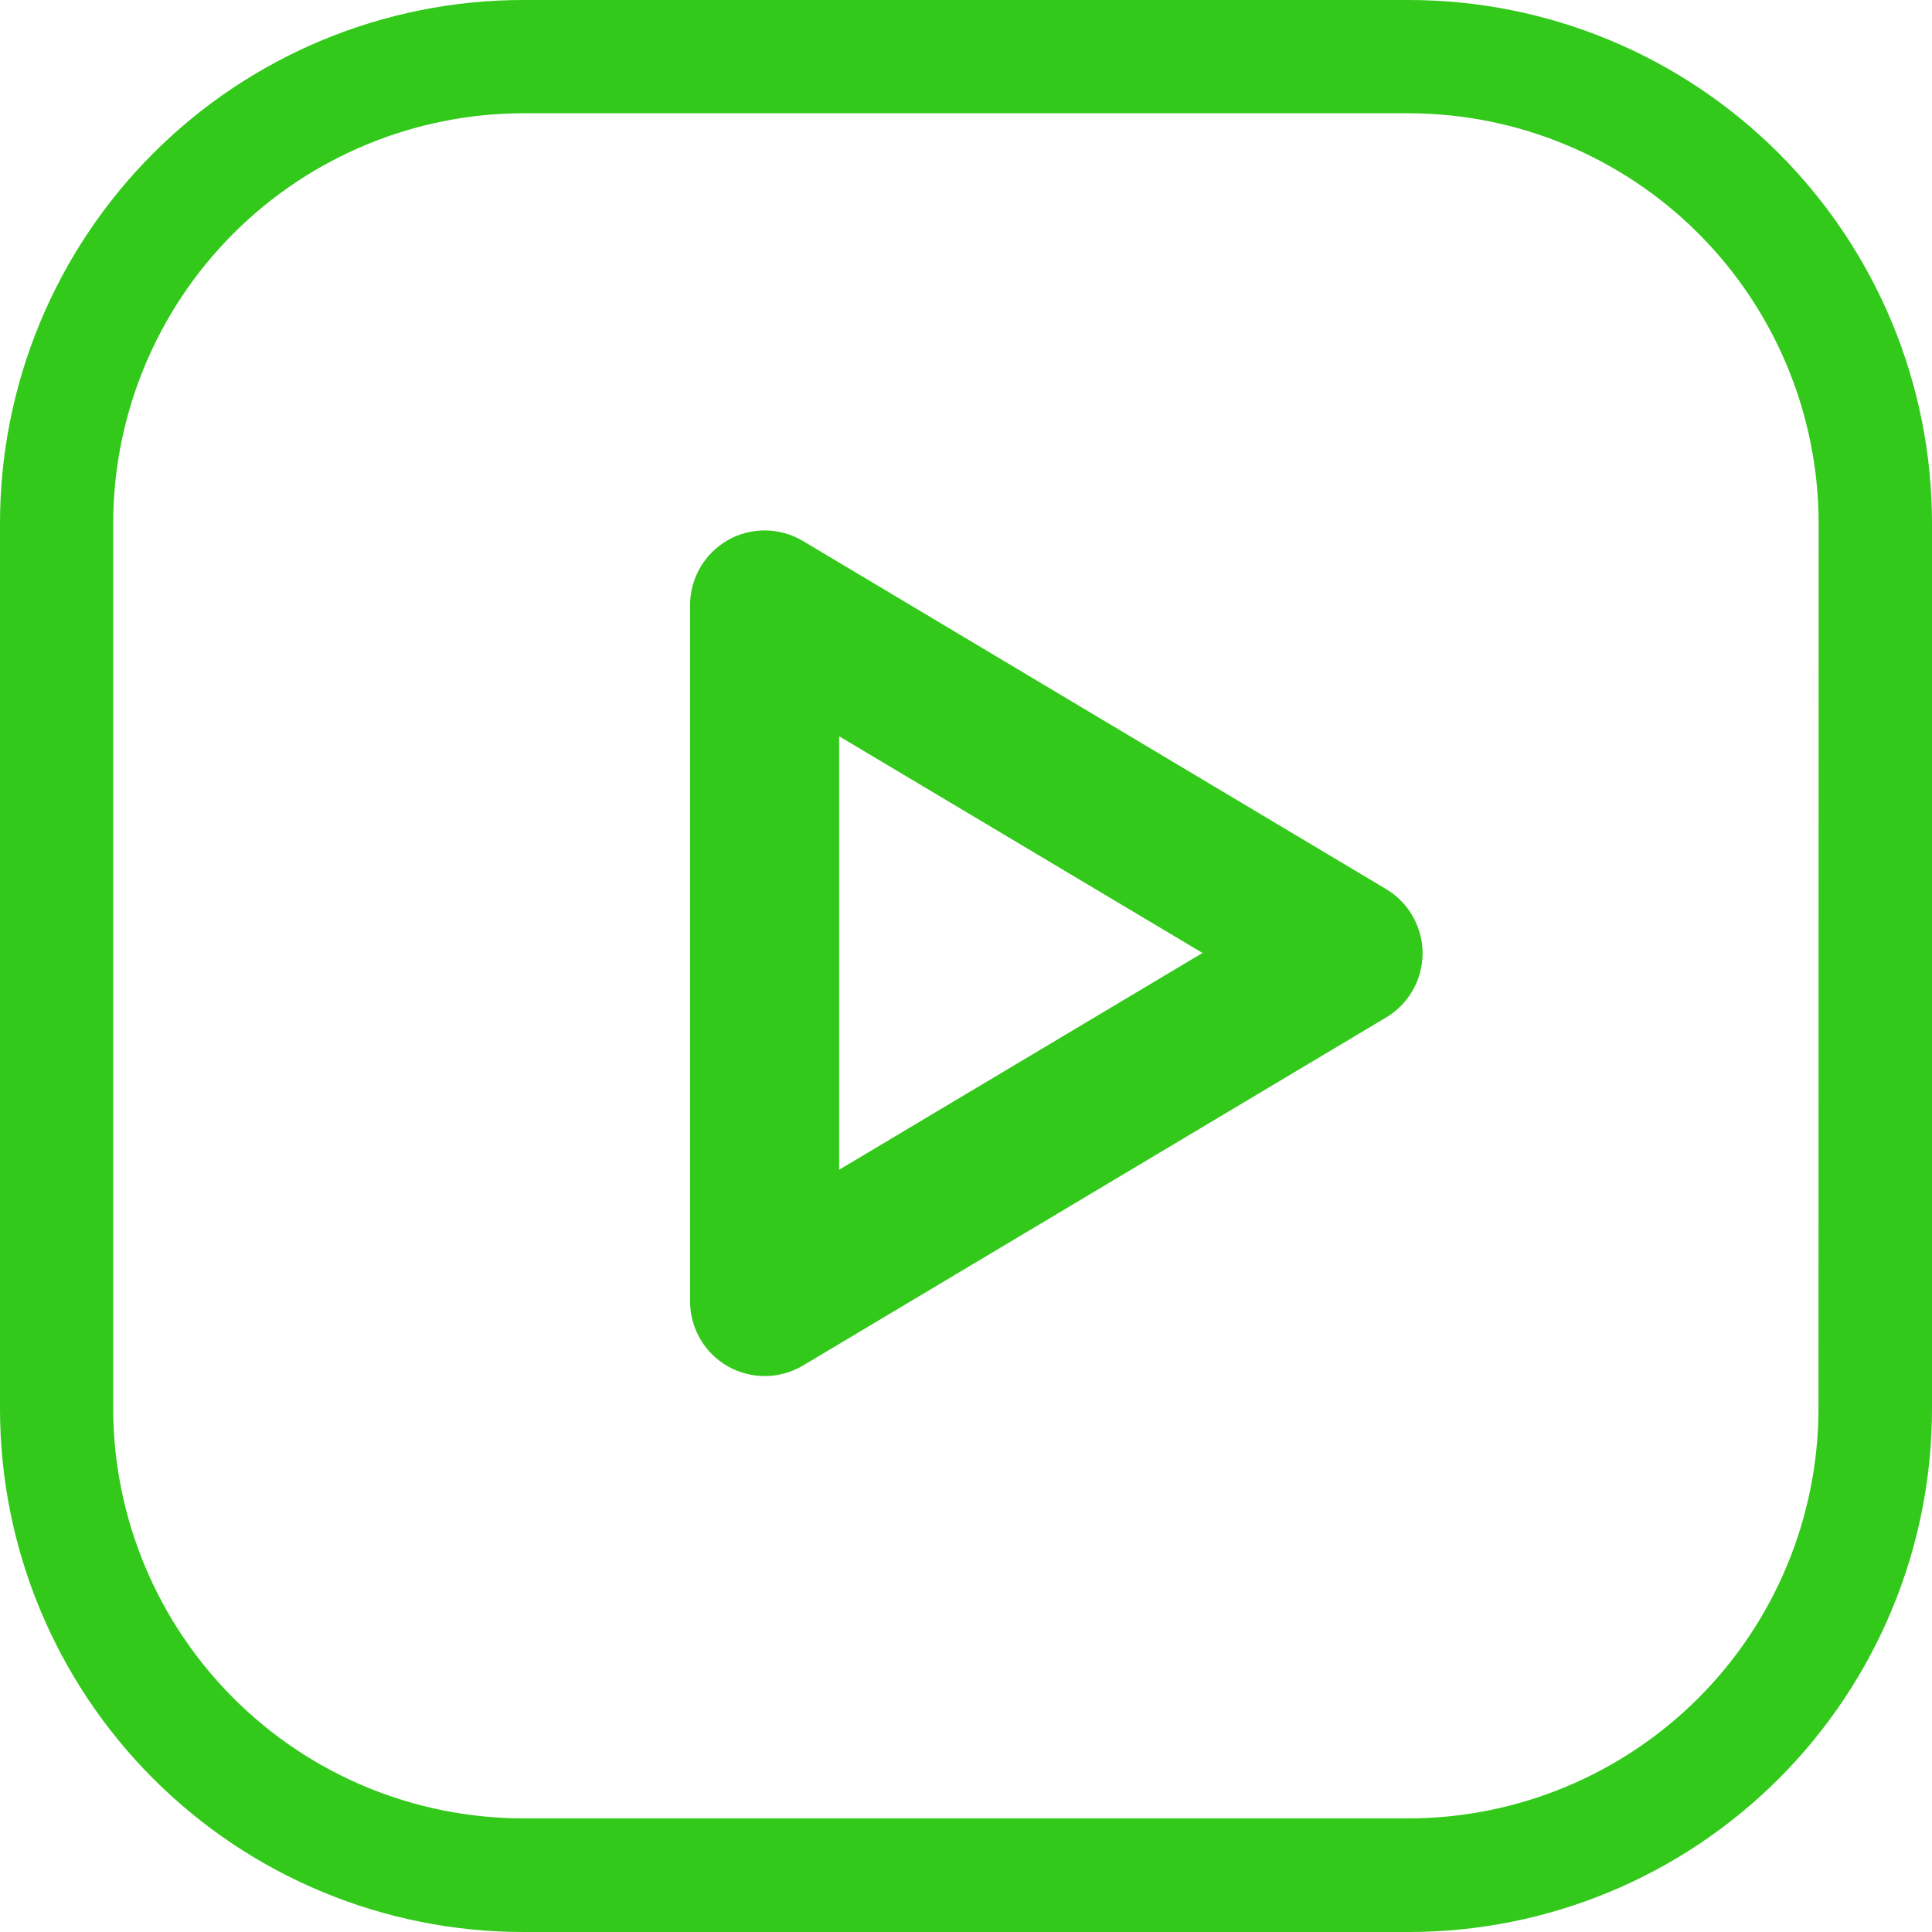
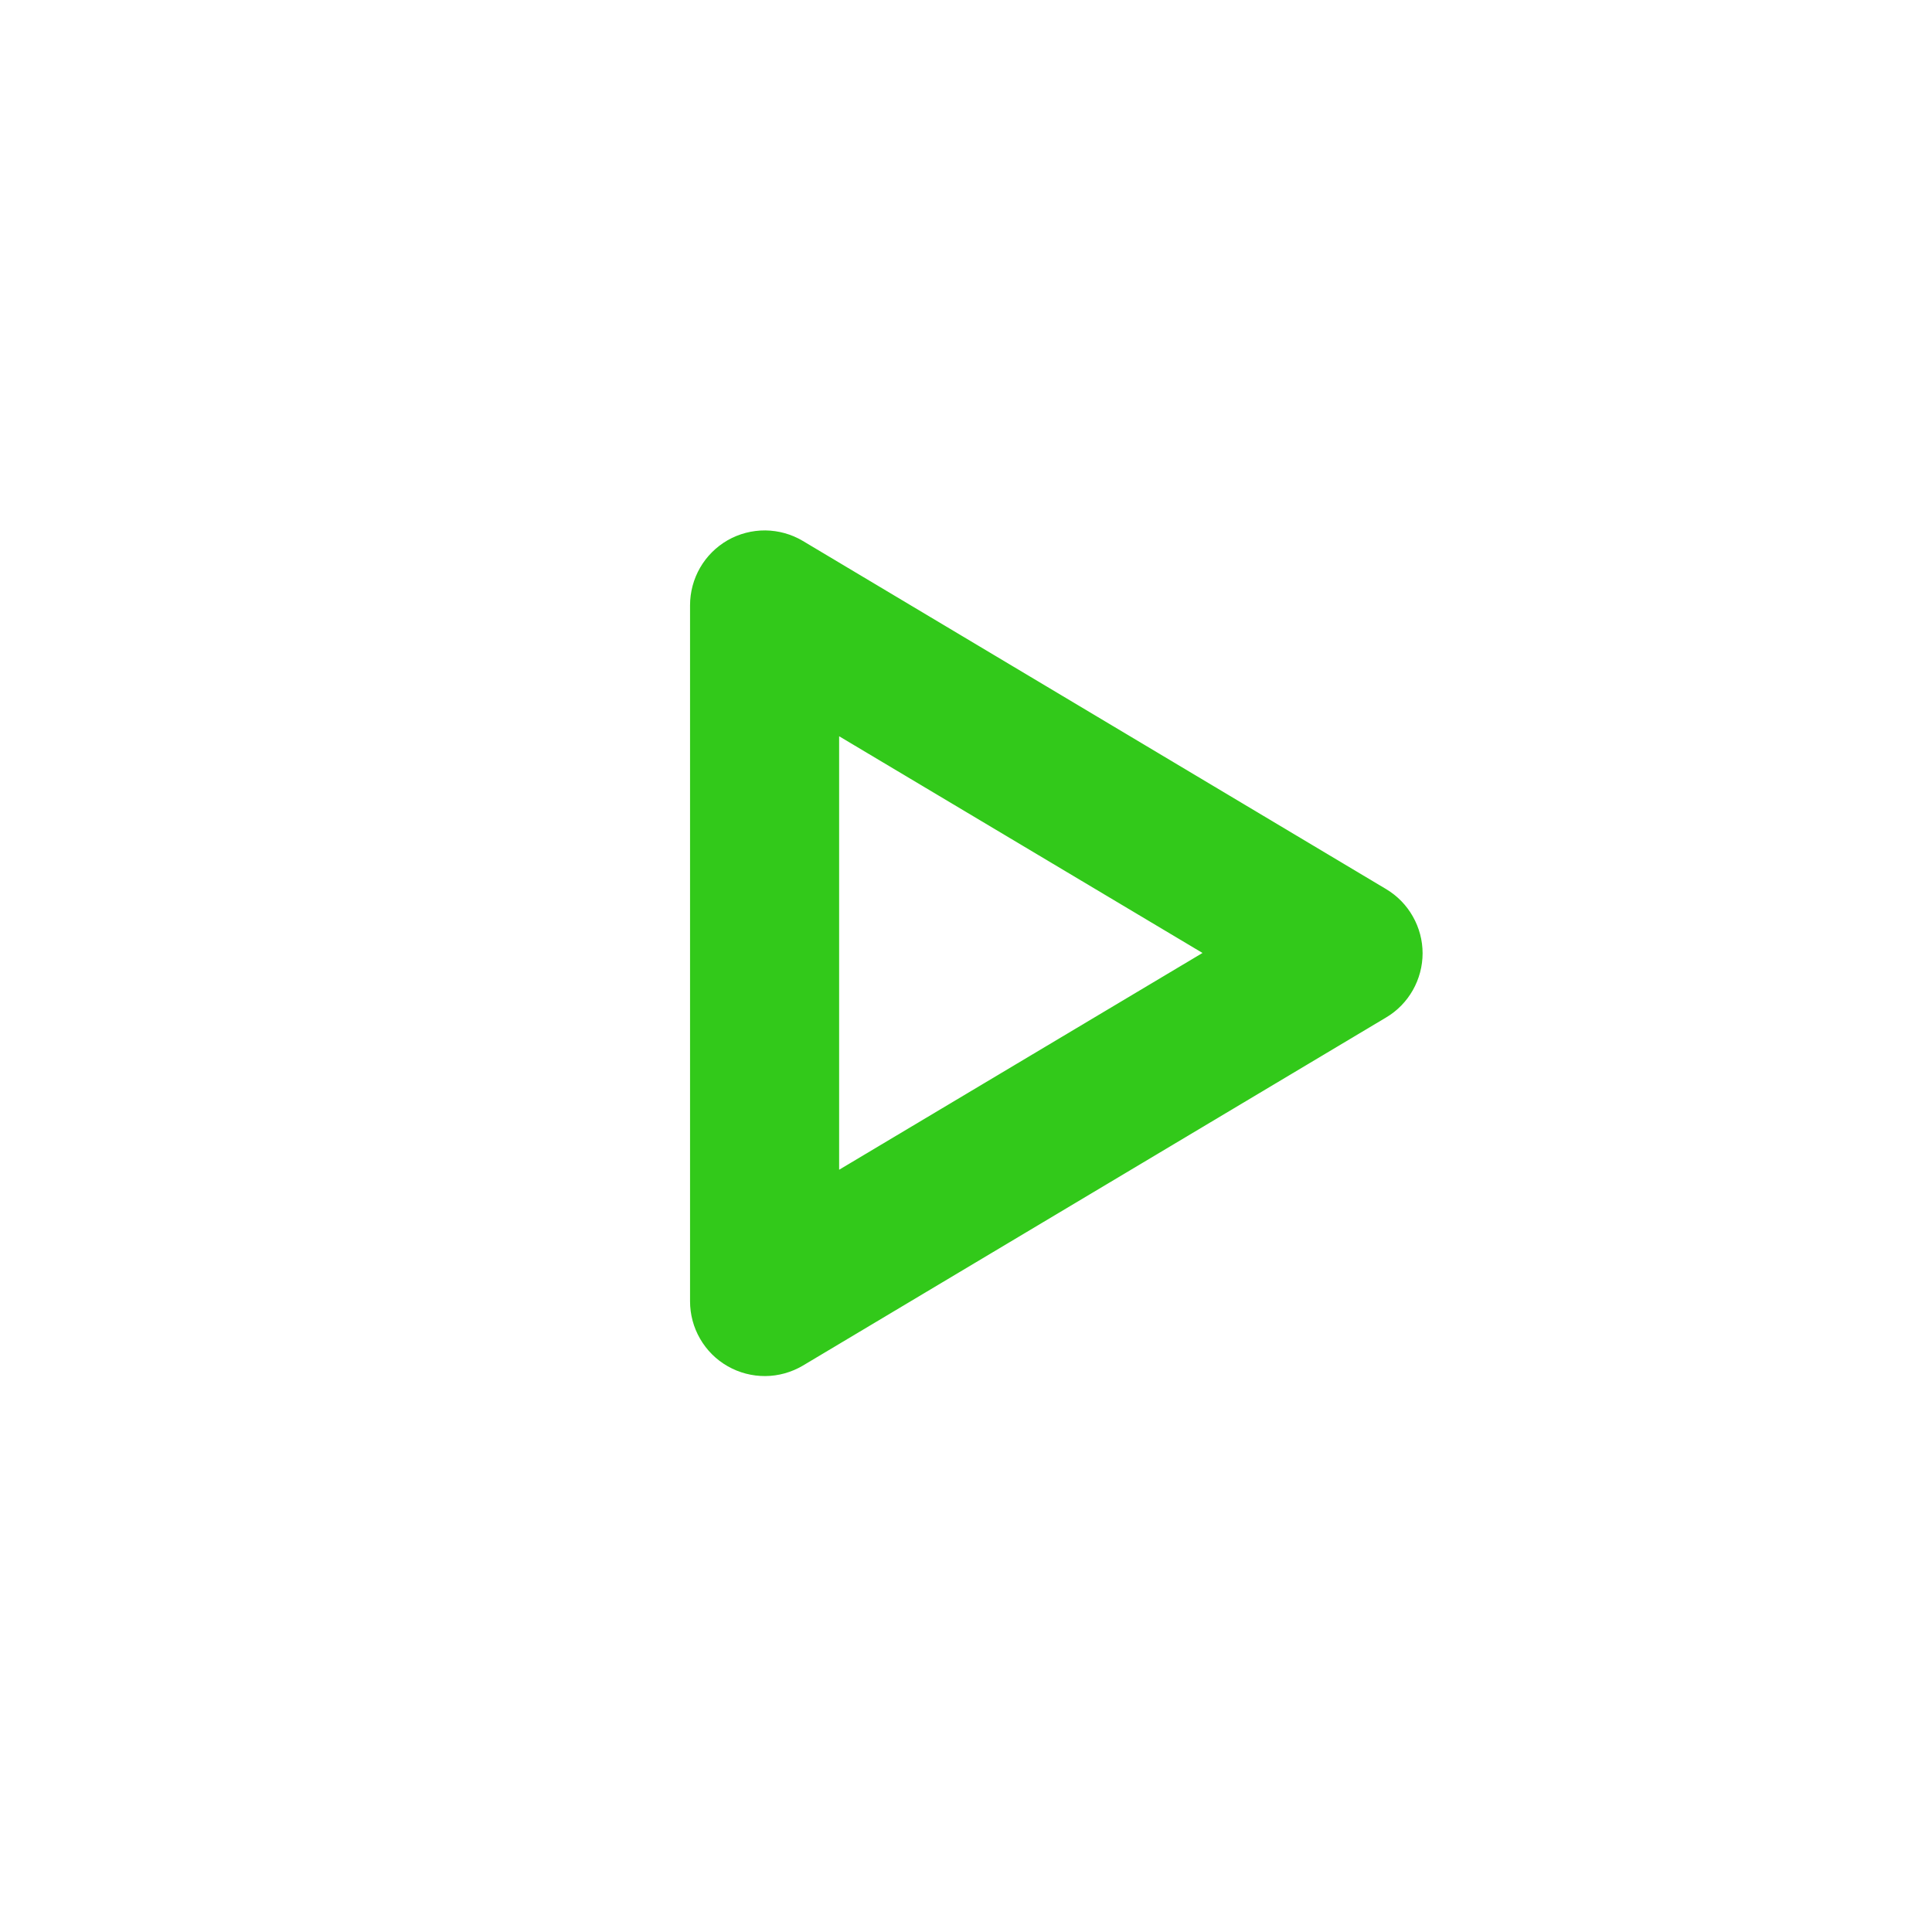
<svg xmlns="http://www.w3.org/2000/svg" width="24" height="24" viewBox="0 0 24 24" fill="none">
-   <path d="M17.5 0H6.5C4.776 0 3.123 0.685 1.904 1.904C0.685 3.123 0 4.776 0 6.5L0 17.5C0 19.224 0.685 20.877 1.904 22.096C3.123 23.315 4.776 24 6.5 24H17.5C19.224 24 20.877 23.315 22.096 22.096C23.315 20.877 24 19.224 24 17.5V6.5C24 4.776 23.315 3.123 22.096 1.904C20.877 0.685 19.224 0 17.5 0ZM22.59 17.5C22.587 18.849 22.05 20.142 21.096 21.096C20.142 22.049 18.849 22.586 17.5 22.589H6.5C5.15 22.587 3.856 22.051 2.902 21.097C1.947 20.143 1.409 18.85 1.406 17.5V6.5C1.408 5.15 1.945 3.855 2.9 2.9C3.855 1.946 5.15 1.409 6.5 1.407H17.5C18.85 1.409 20.144 1.946 21.099 2.901C22.053 3.856 22.59 5.15 22.592 6.5L22.59 17.5Z" fill="#32C91A" />
  <path d="M9.972 6.719C9.831 6.635 9.67 6.591 9.507 6.589C9.343 6.588 9.181 6.63 9.039 6.711C8.897 6.793 8.779 6.91 8.697 7.052C8.615 7.194 8.572 7.355 8.572 7.519V16.165C8.572 16.329 8.615 16.49 8.697 16.631C8.779 16.773 8.897 16.891 9.04 16.972C9.182 17.053 9.343 17.095 9.507 17.094C9.67 17.093 9.831 17.048 9.972 16.965L17.221 12.638C17.359 12.556 17.472 12.439 17.551 12.3C17.63 12.16 17.672 12.002 17.672 11.842C17.672 11.682 17.63 11.524 17.551 11.385C17.472 11.245 17.359 11.129 17.221 11.046L9.972 6.719ZM10.424 14.531V9.146L14.938 11.838L10.424 14.531Z" fill="#32C91A" />
</svg>